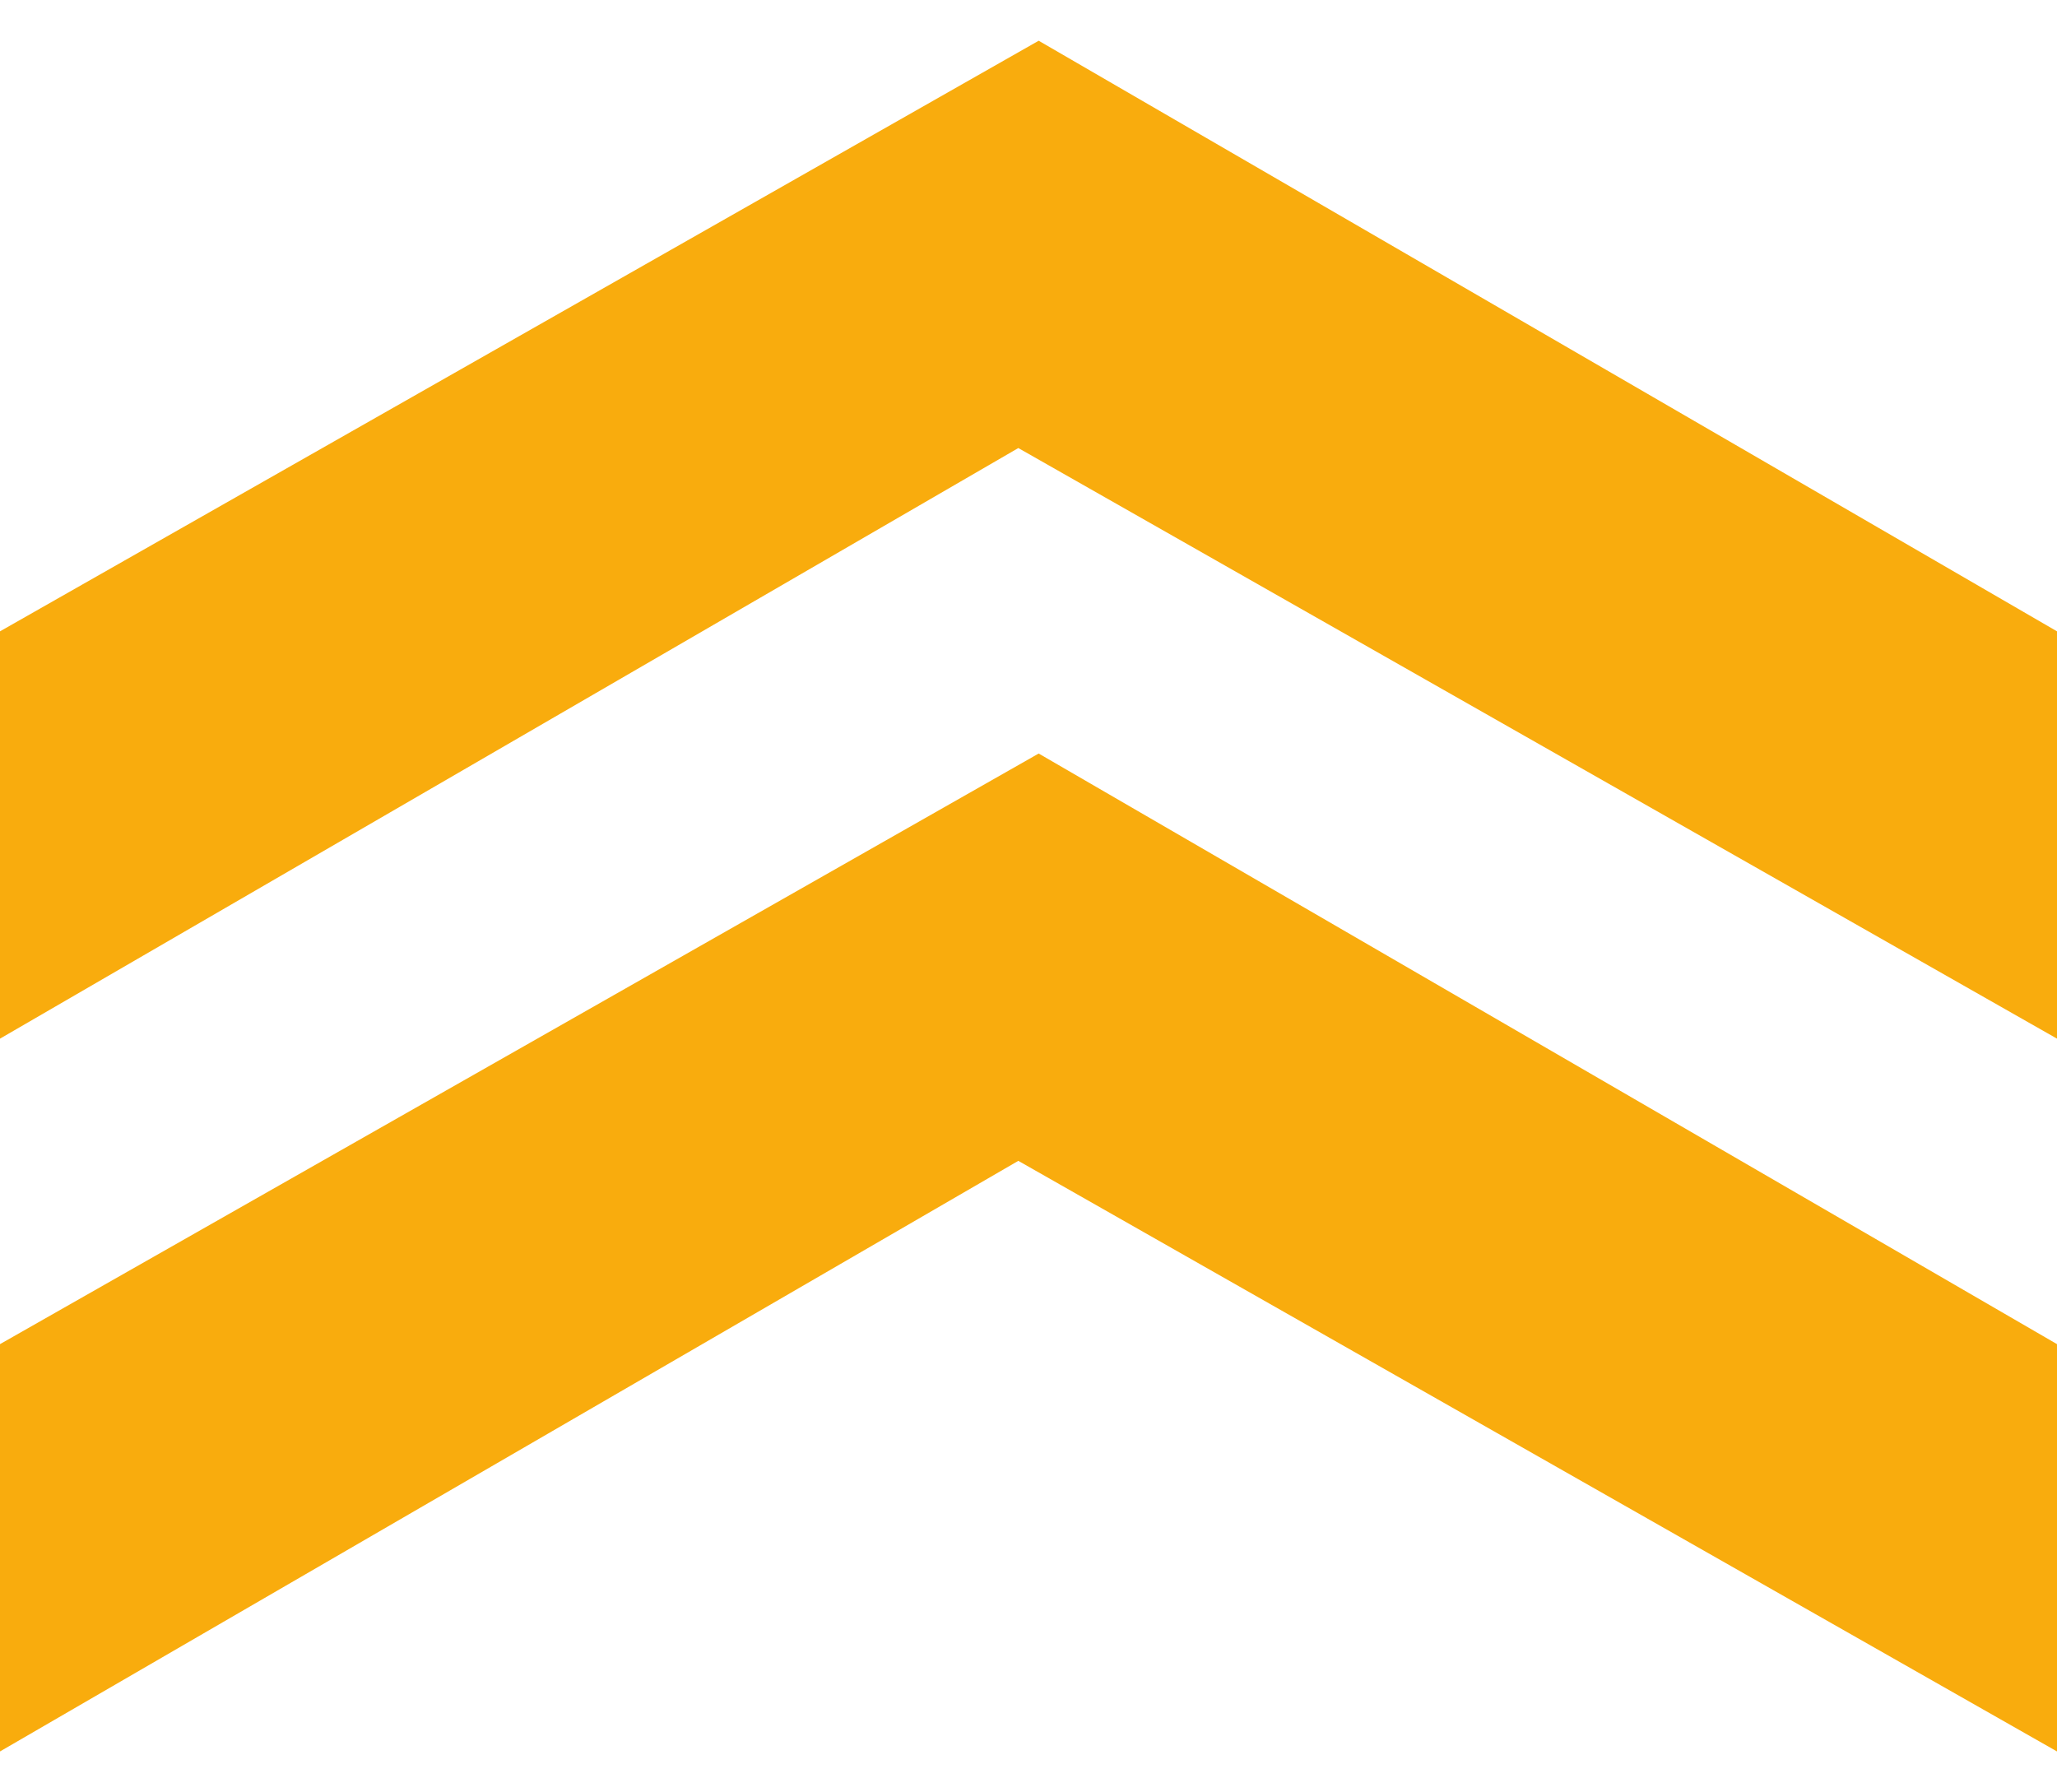
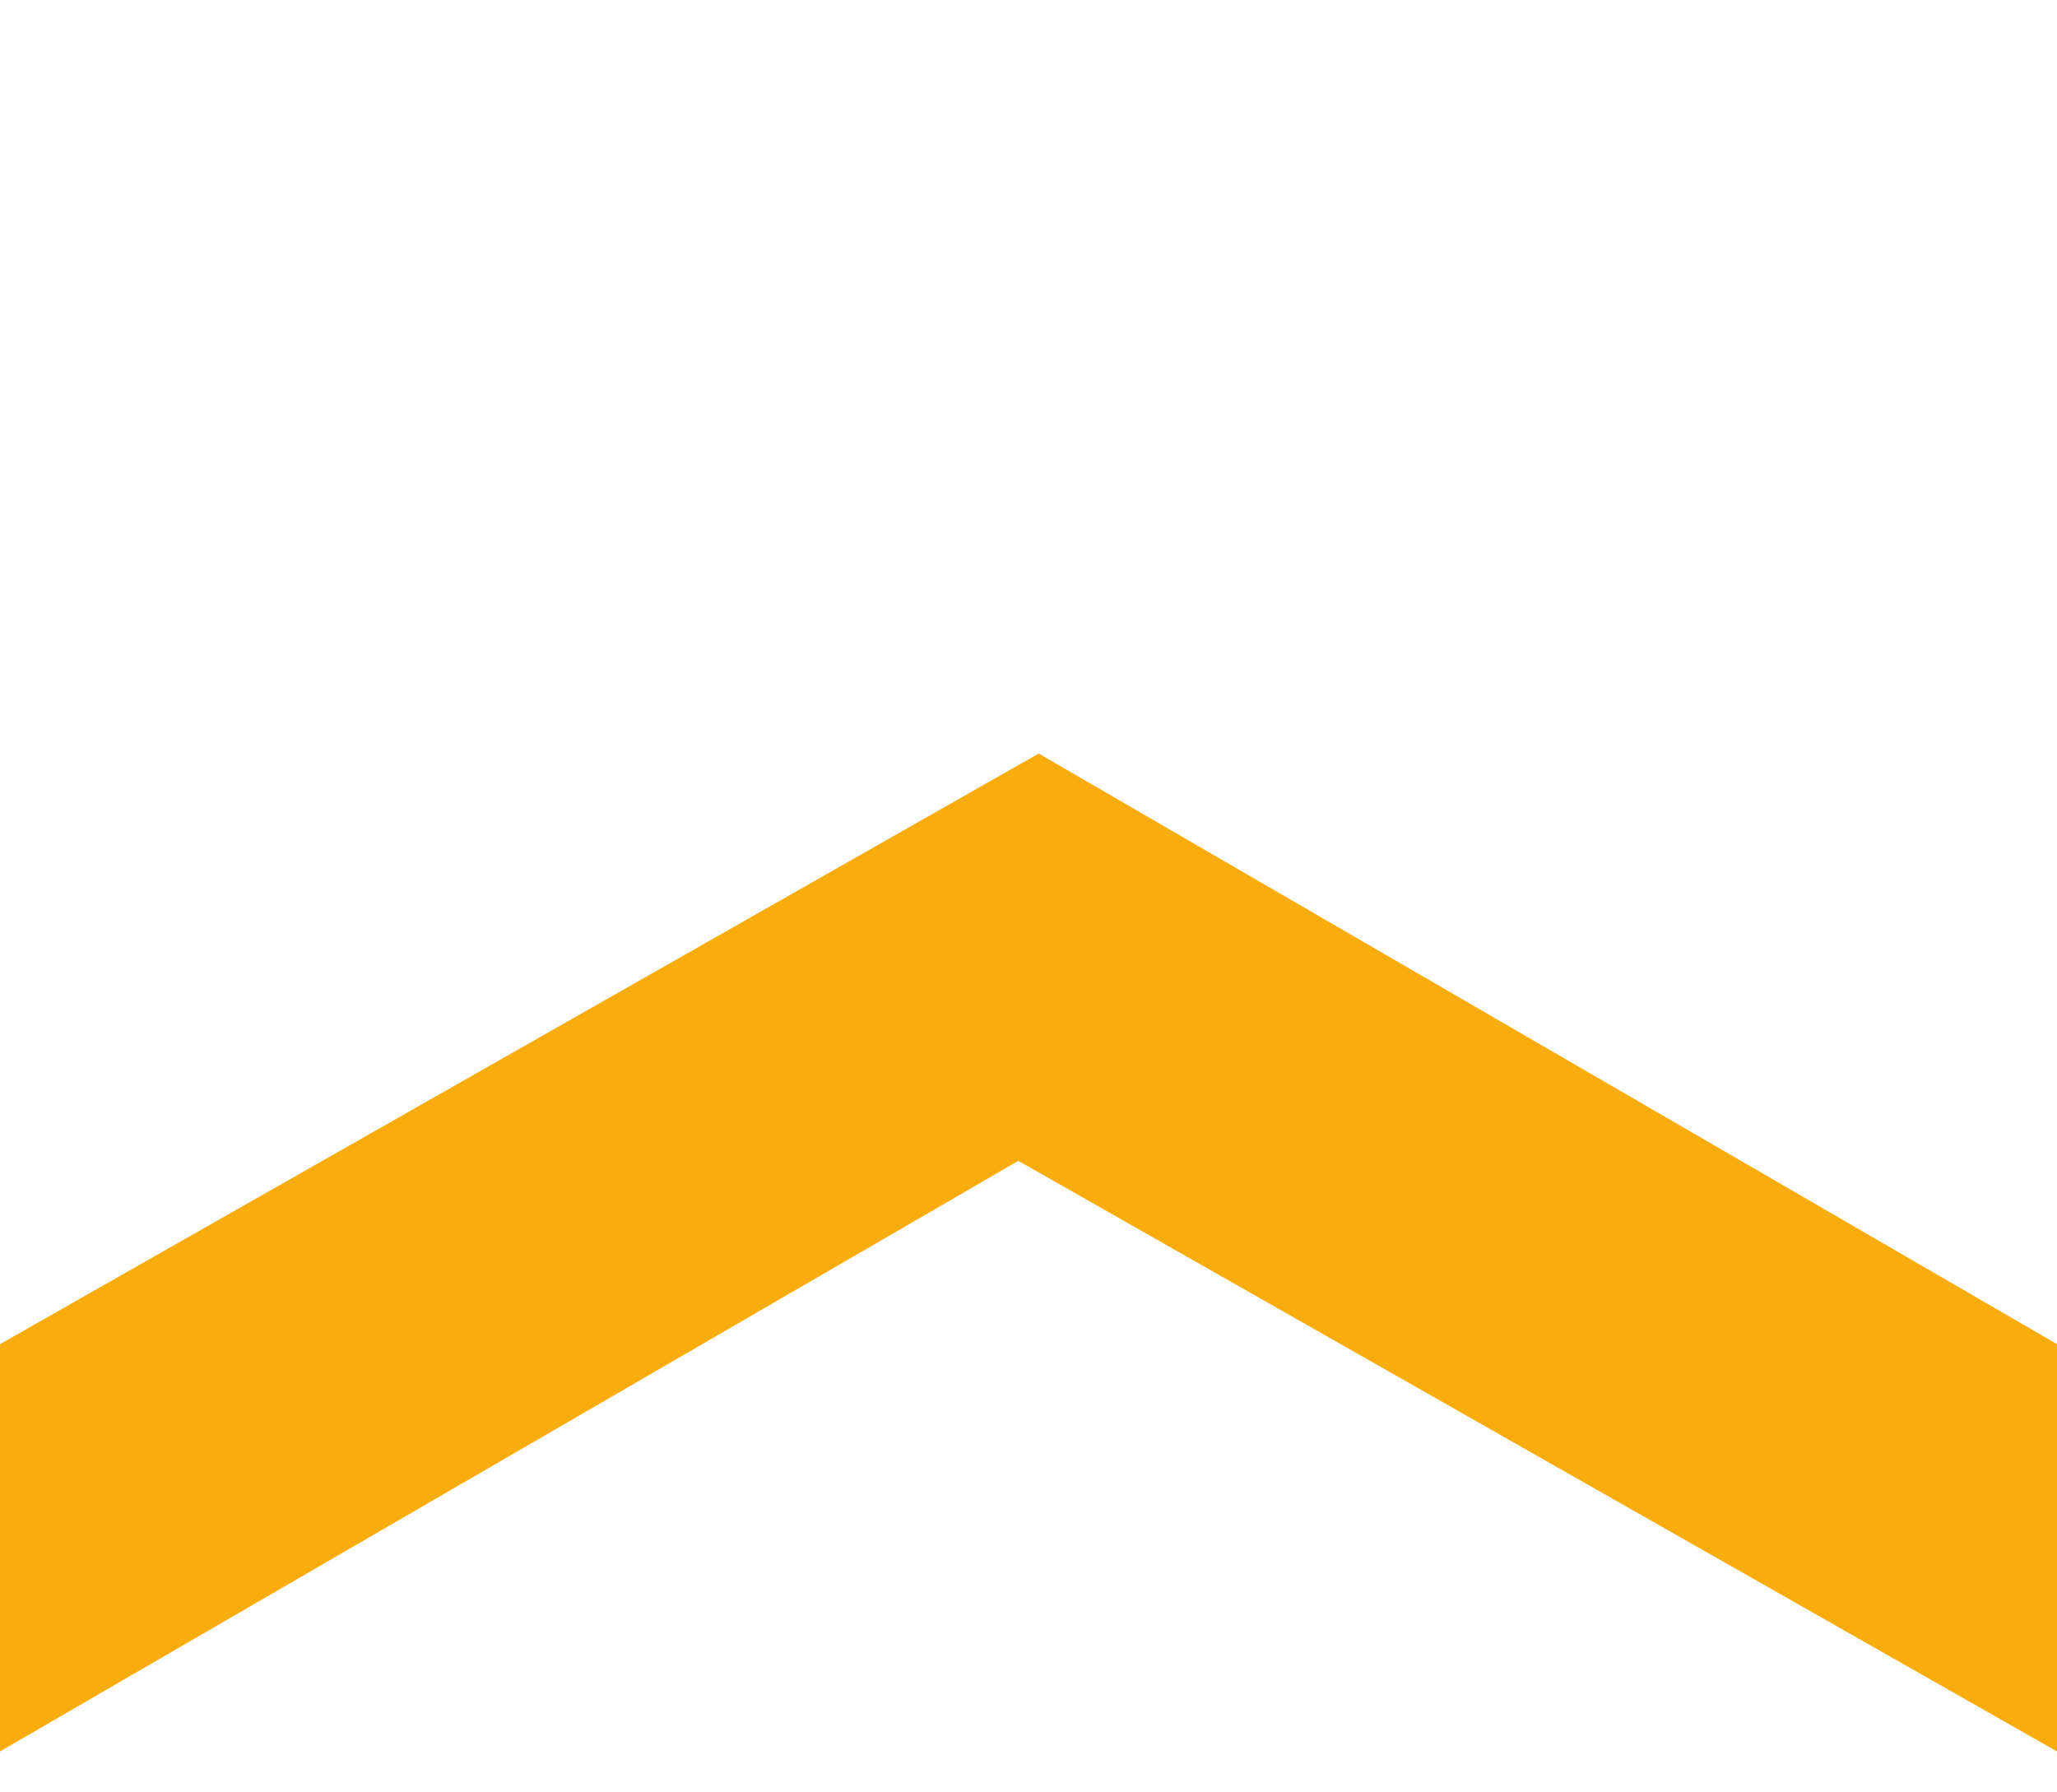
<svg xmlns="http://www.w3.org/2000/svg" version="1.1" id="レイヤー_1" x="0px" y="0px" viewBox="0 0 10.1 8.8" style="enable-background:new 0 0 10.1 8.8;" xml:space="preserve">
  <style type="text/css">
	.st0{fill:#F9AC0D;}
</style>
  <g>
    <g>
-       <polygon class="st0" points="5,2.2 10.1,5.1 10.1,3.1 5.1,0.2 0,3.1 0,5.1   " />
-     </g>
+       </g>
    <g>
      <polygon class="st0" points="5,5.7 10.1,8.6 10.1,6.6 5.1,3.7 0,6.6 0,8.6   " />
    </g>
  </g>
</svg>